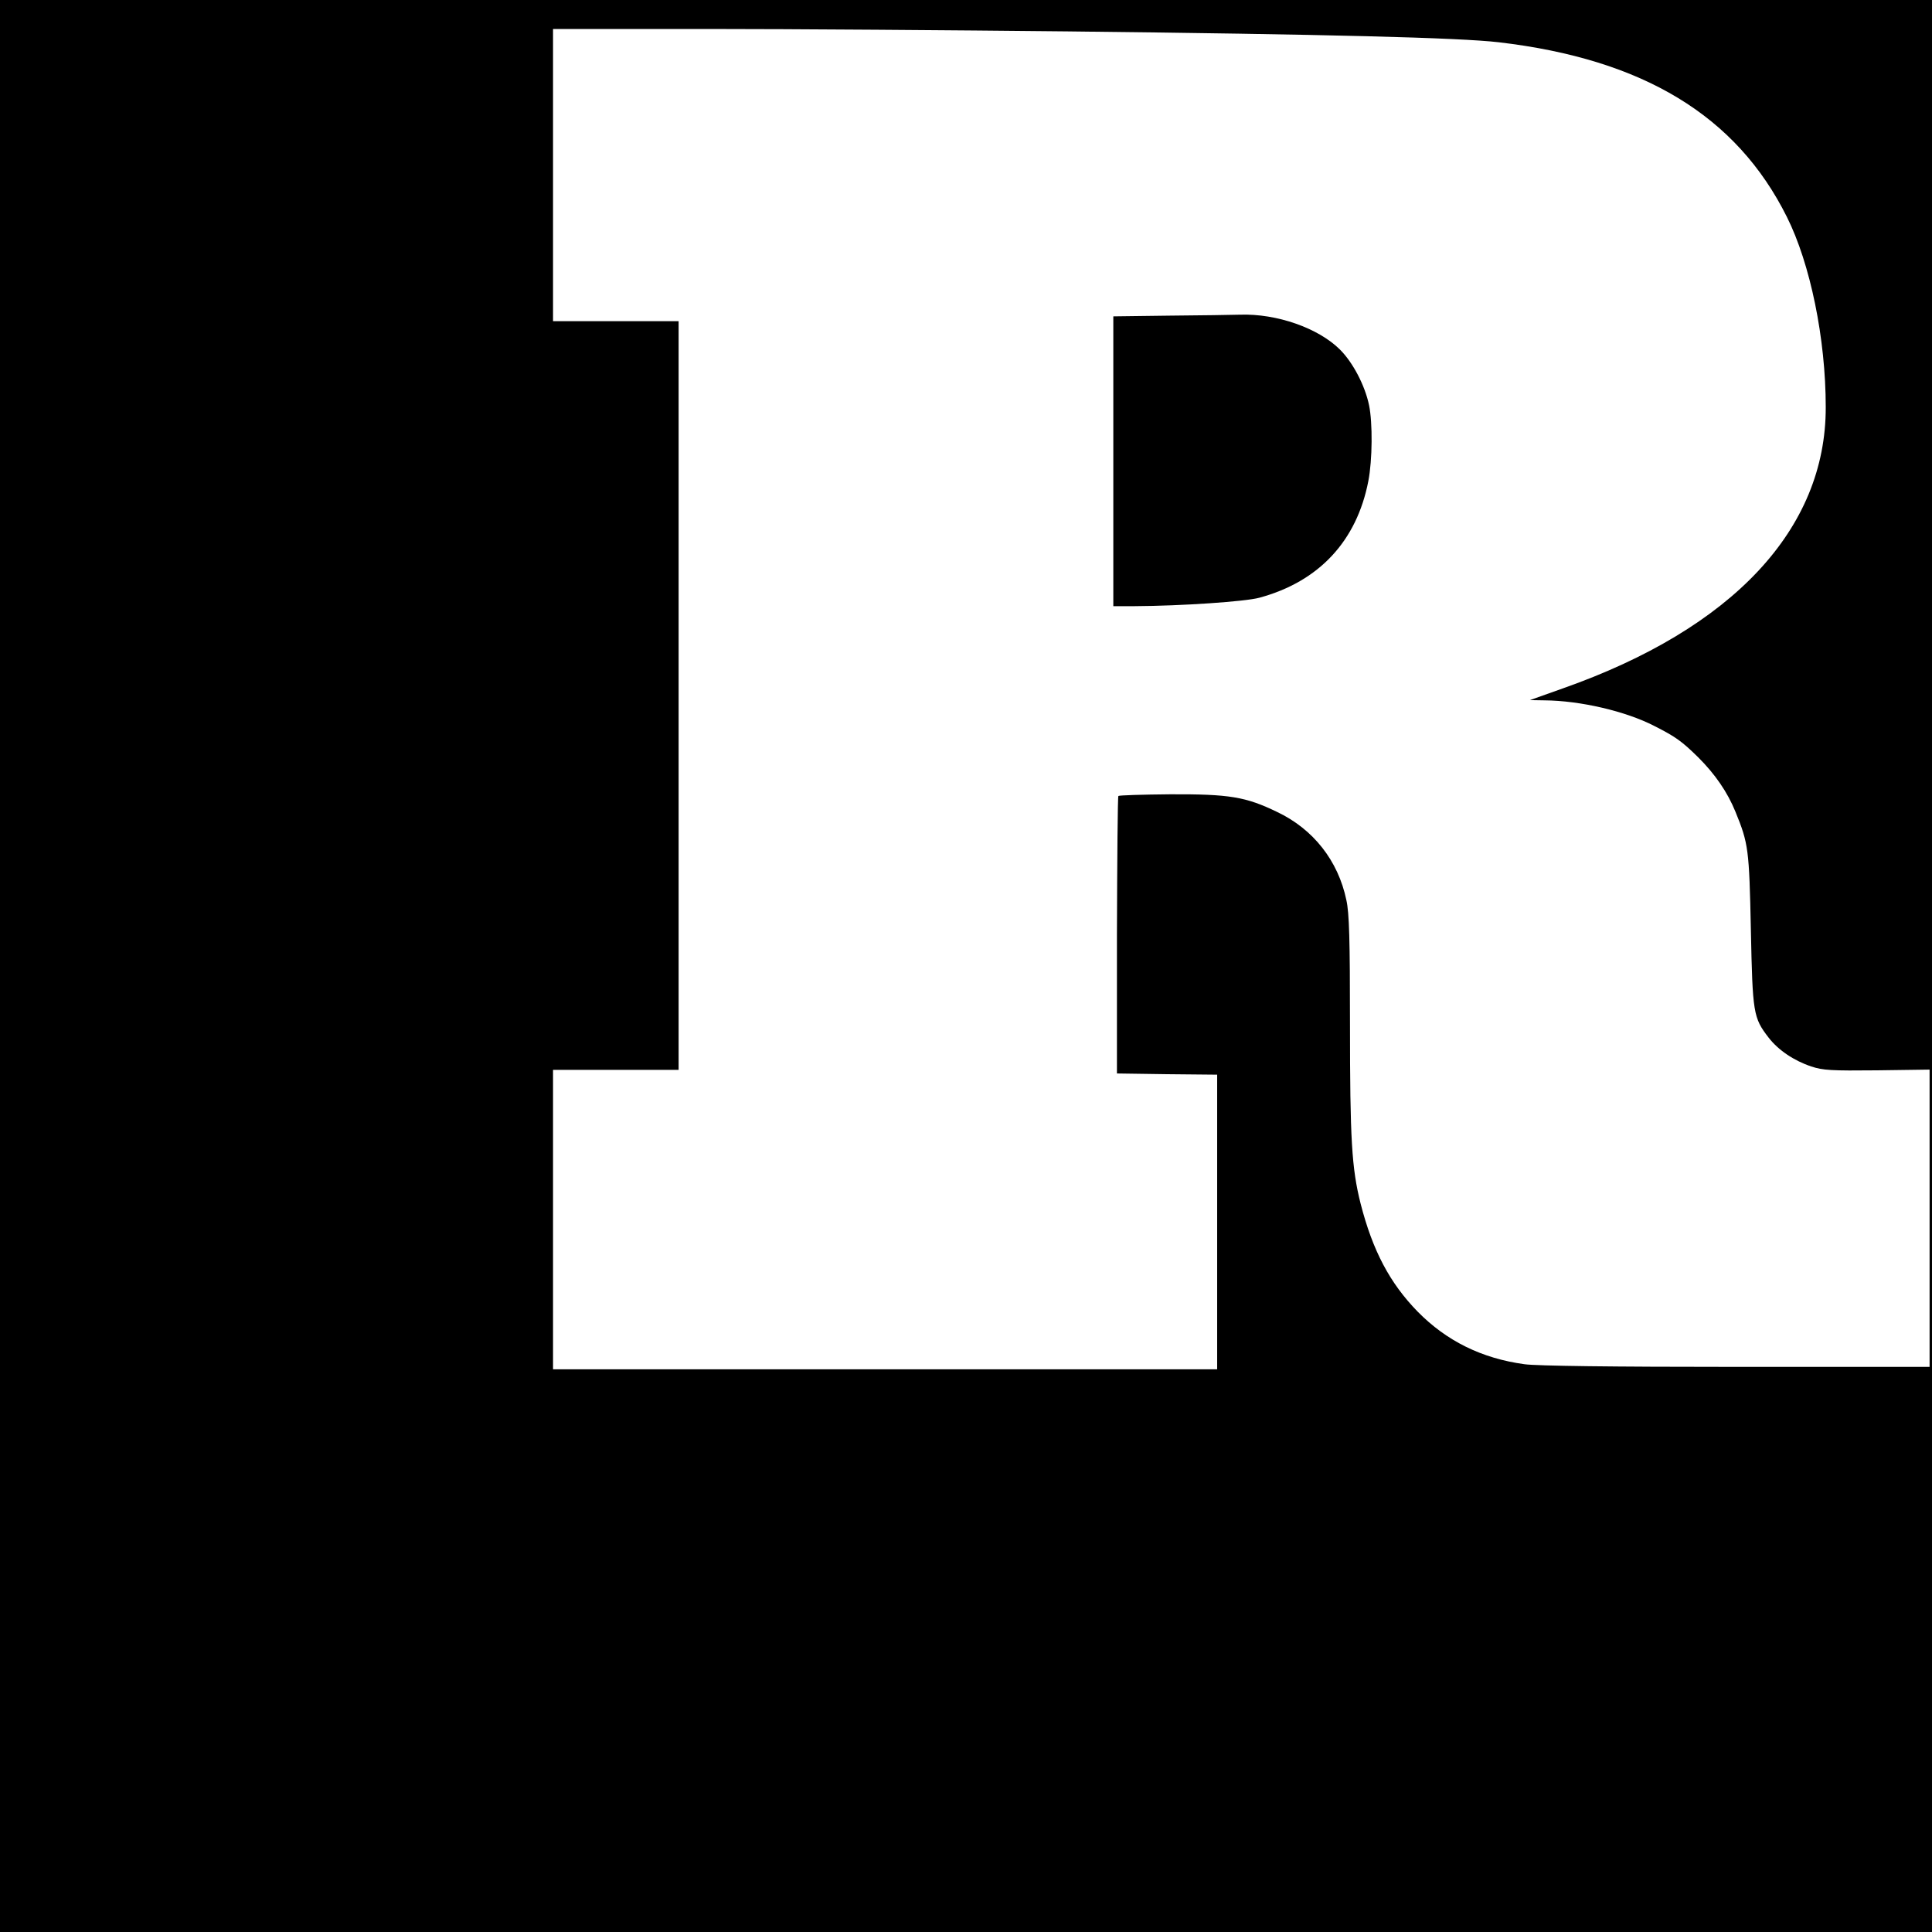
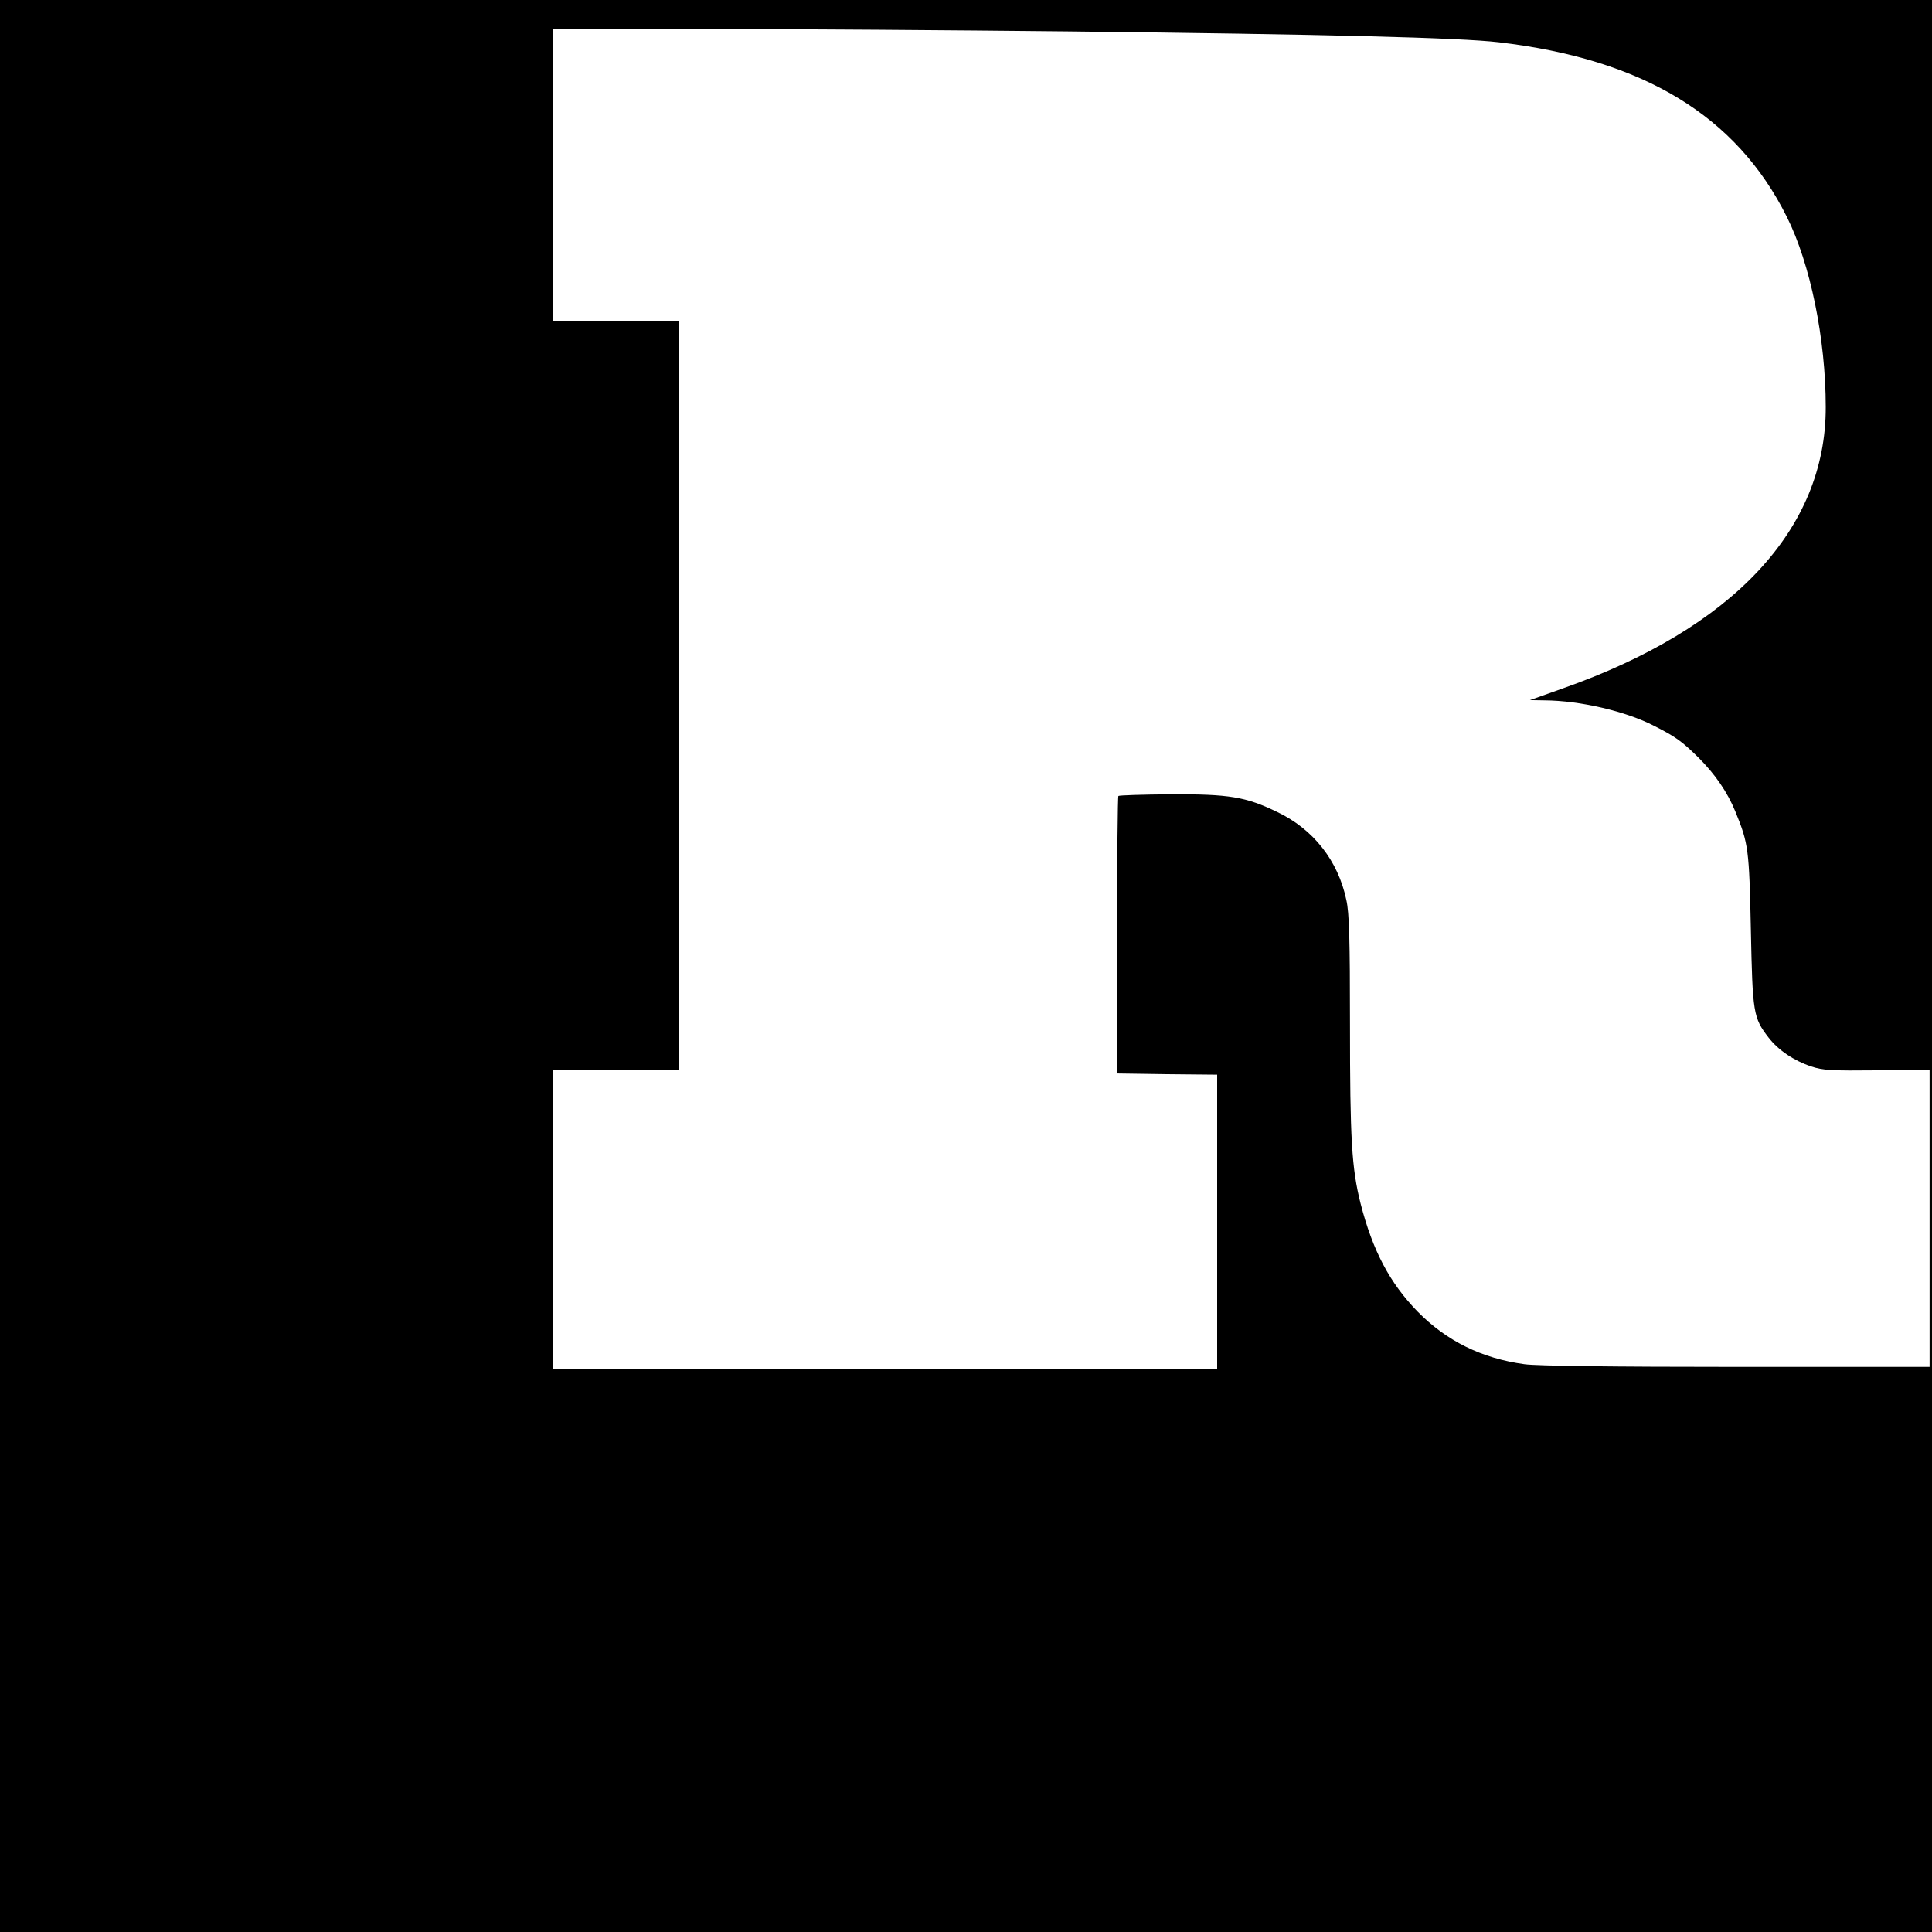
<svg xmlns="http://www.w3.org/2000/svg" version="1.0" width="16pt" height="16pt" viewBox="0 0 16 16" preserveAspectRatio="xMidYMid meet">
  <g transform="translate(0,16) scale(0.002,-0.002)" fill="#000000" stroke="none">
    <path d="M0 5120 l0 -5120 5120 0 5120 0 0 5120 0 5120 -5120 0 -5120 0 0 -5120z m4420 2750 c1076 -12 1624 -26 1786 -45 598 -70 984 -304 1193 -723 97 -194 161 -504 161 -788 1 -505 -385 -917 -1090 -1165 l-135 -48 60 -1 c148 -1 337 -45 455 -106 89 -45 115 -64 183 -131 69 -69 120 -143 153 -224 54 -132 57 -155 64 -489 7 -346 10 -364 73 -446 40 -52 105 -96 177 -120 48 -16 83 -18 273 -16 l217 3 0 -615 0 -616 -799 0 c-515 0 -827 4 -878 11 -177 24 -323 96 -443 218 -115 118 -186 252 -236 447 -37 147 -44 266 -44 743 0 349 -3 461 -15 514 -34 163 -137 294 -287 365 -130 63 -198 74 -442 73 -116 -1 -212 -4 -215 -7 -3 -2 -5 -262 -6 -577 l0 -572 208 -3 207 -2 0 -610 0 -610 -1375 0 -1375 0 0 620 0 620 260 0 260 0 0 1550 0 1550 -260 0 -260 0 0 605 0 605 638 0 c350 0 1022 -5 1492 -10z" />
-     <path d="M4843 6693 l-233 -3 0 -600 0 -600 88 0 c194 1 459 19 517 35 247 67 403 235 451 483 17 88 18 241 3 314 -17 82 -67 177 -120 230 -90 90 -263 150 -414 145 -33 -1 -165 -3 -292 -4z" />
  </g>
</svg>